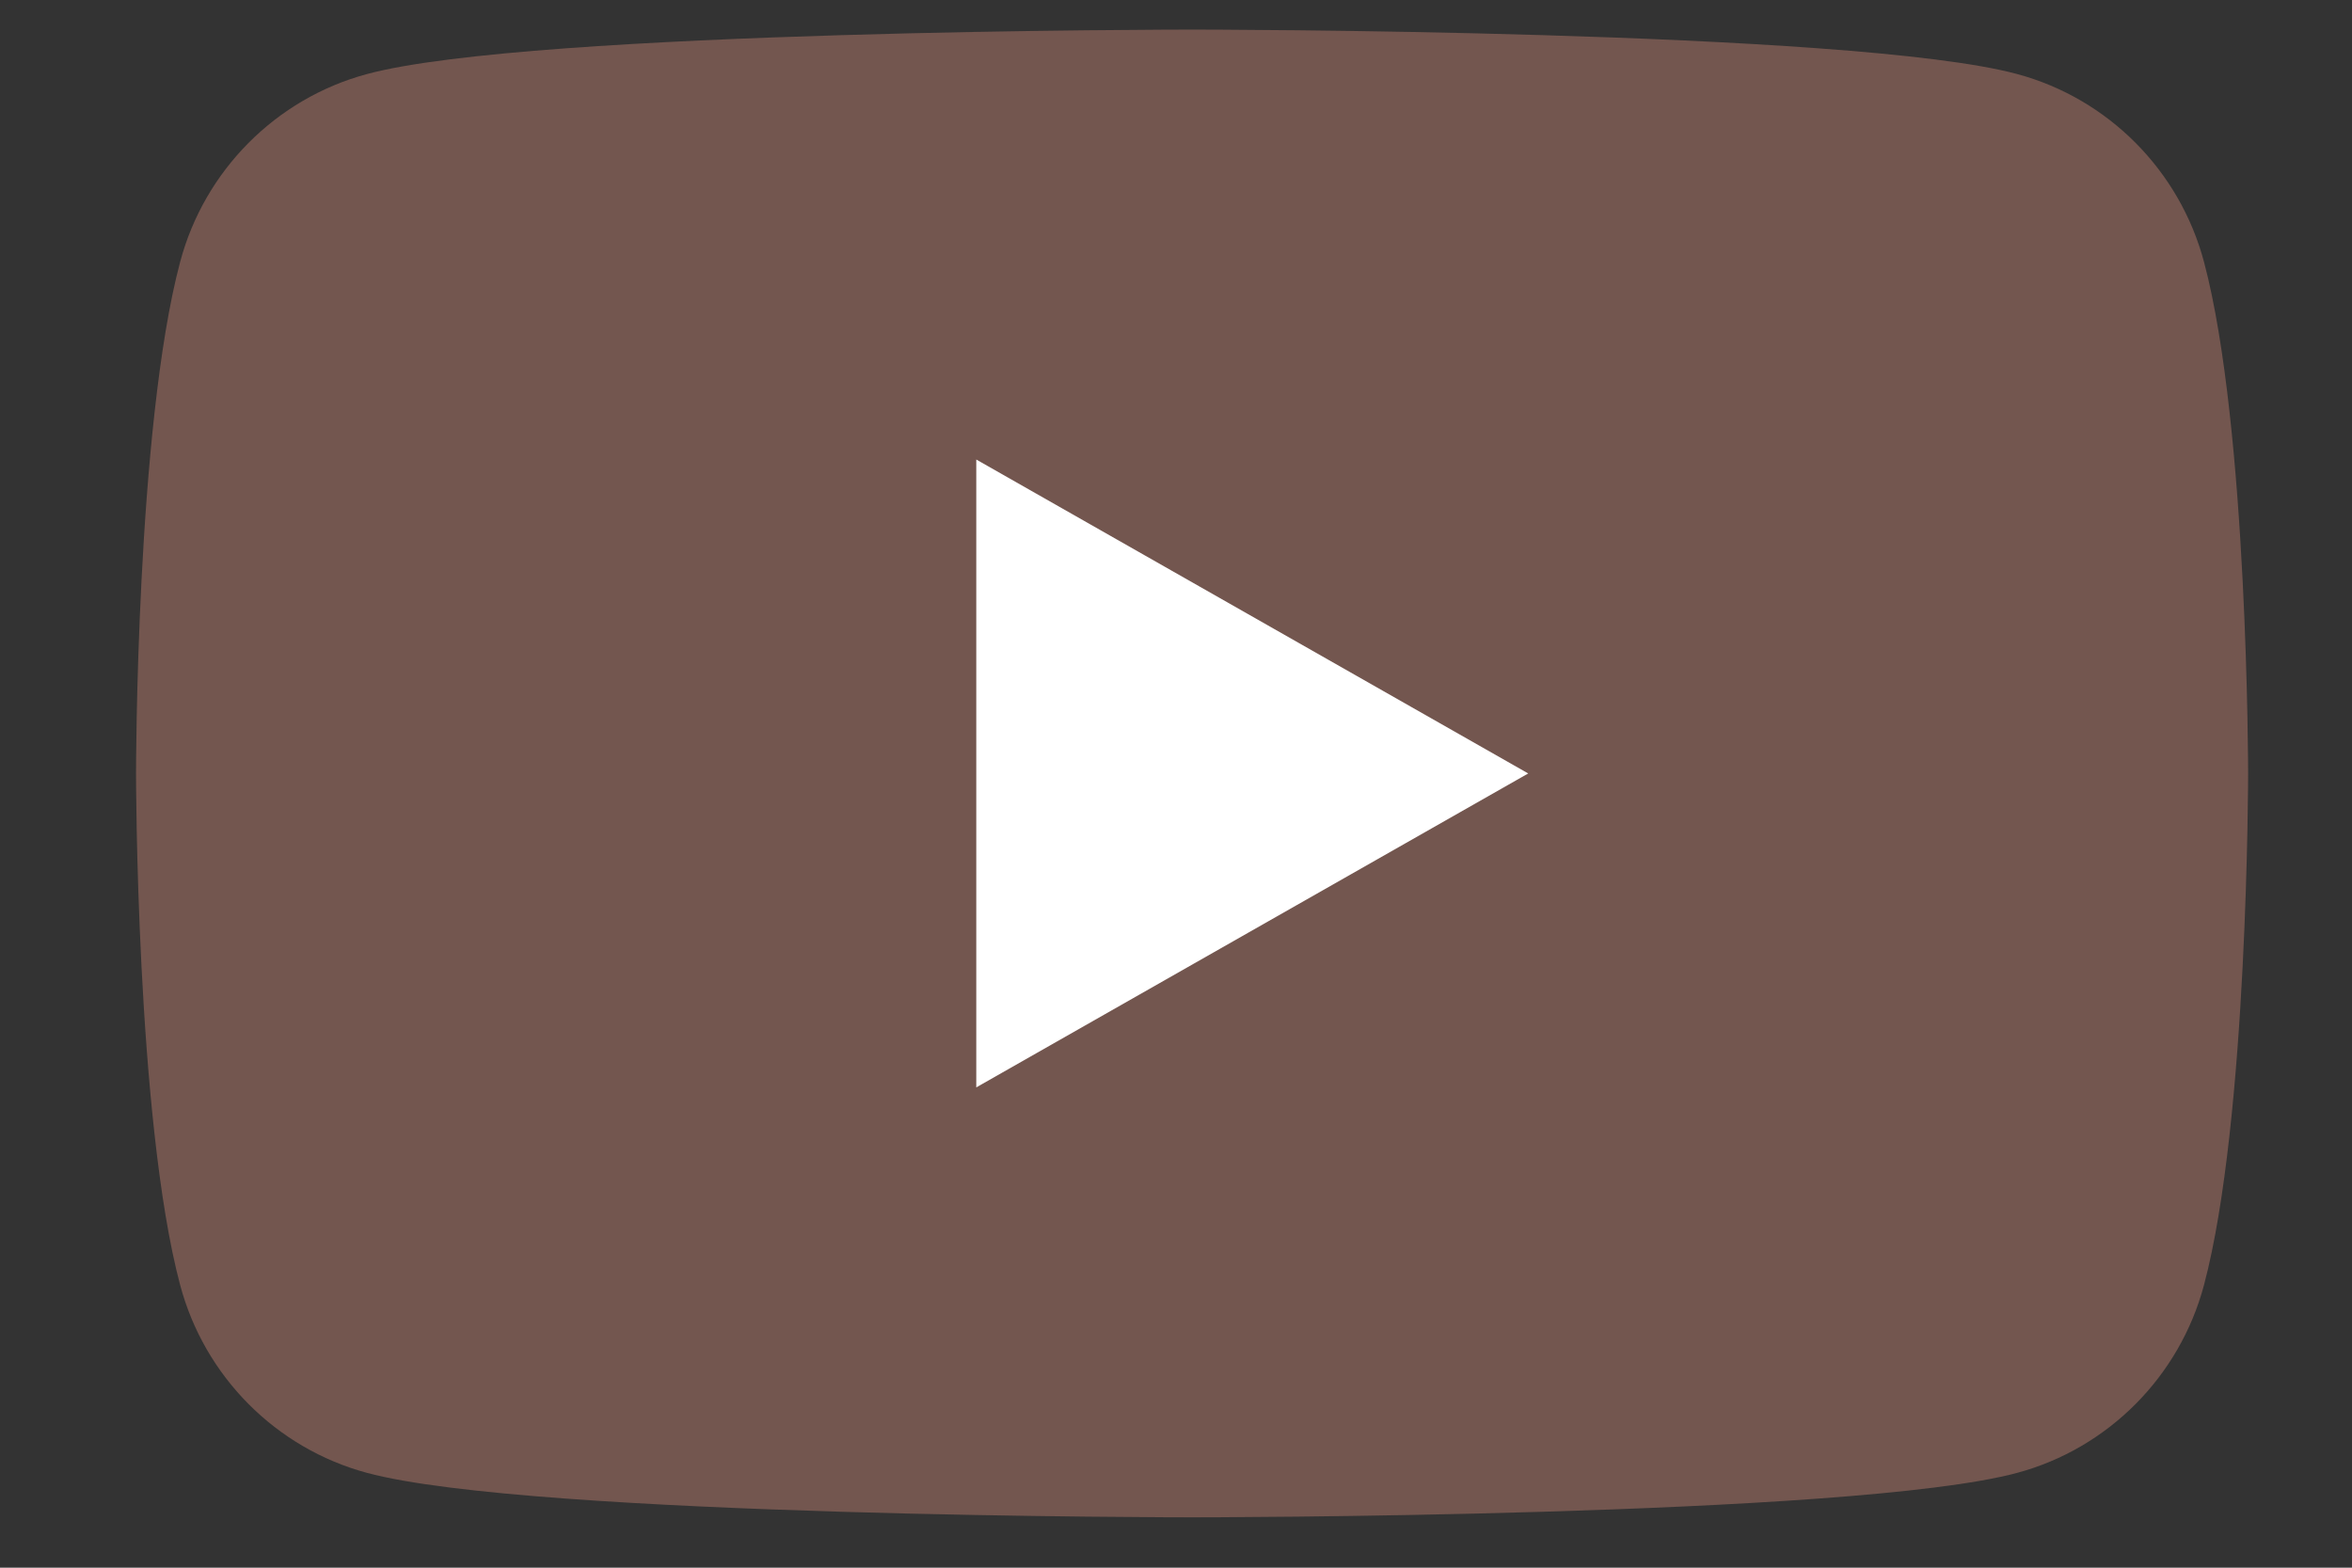
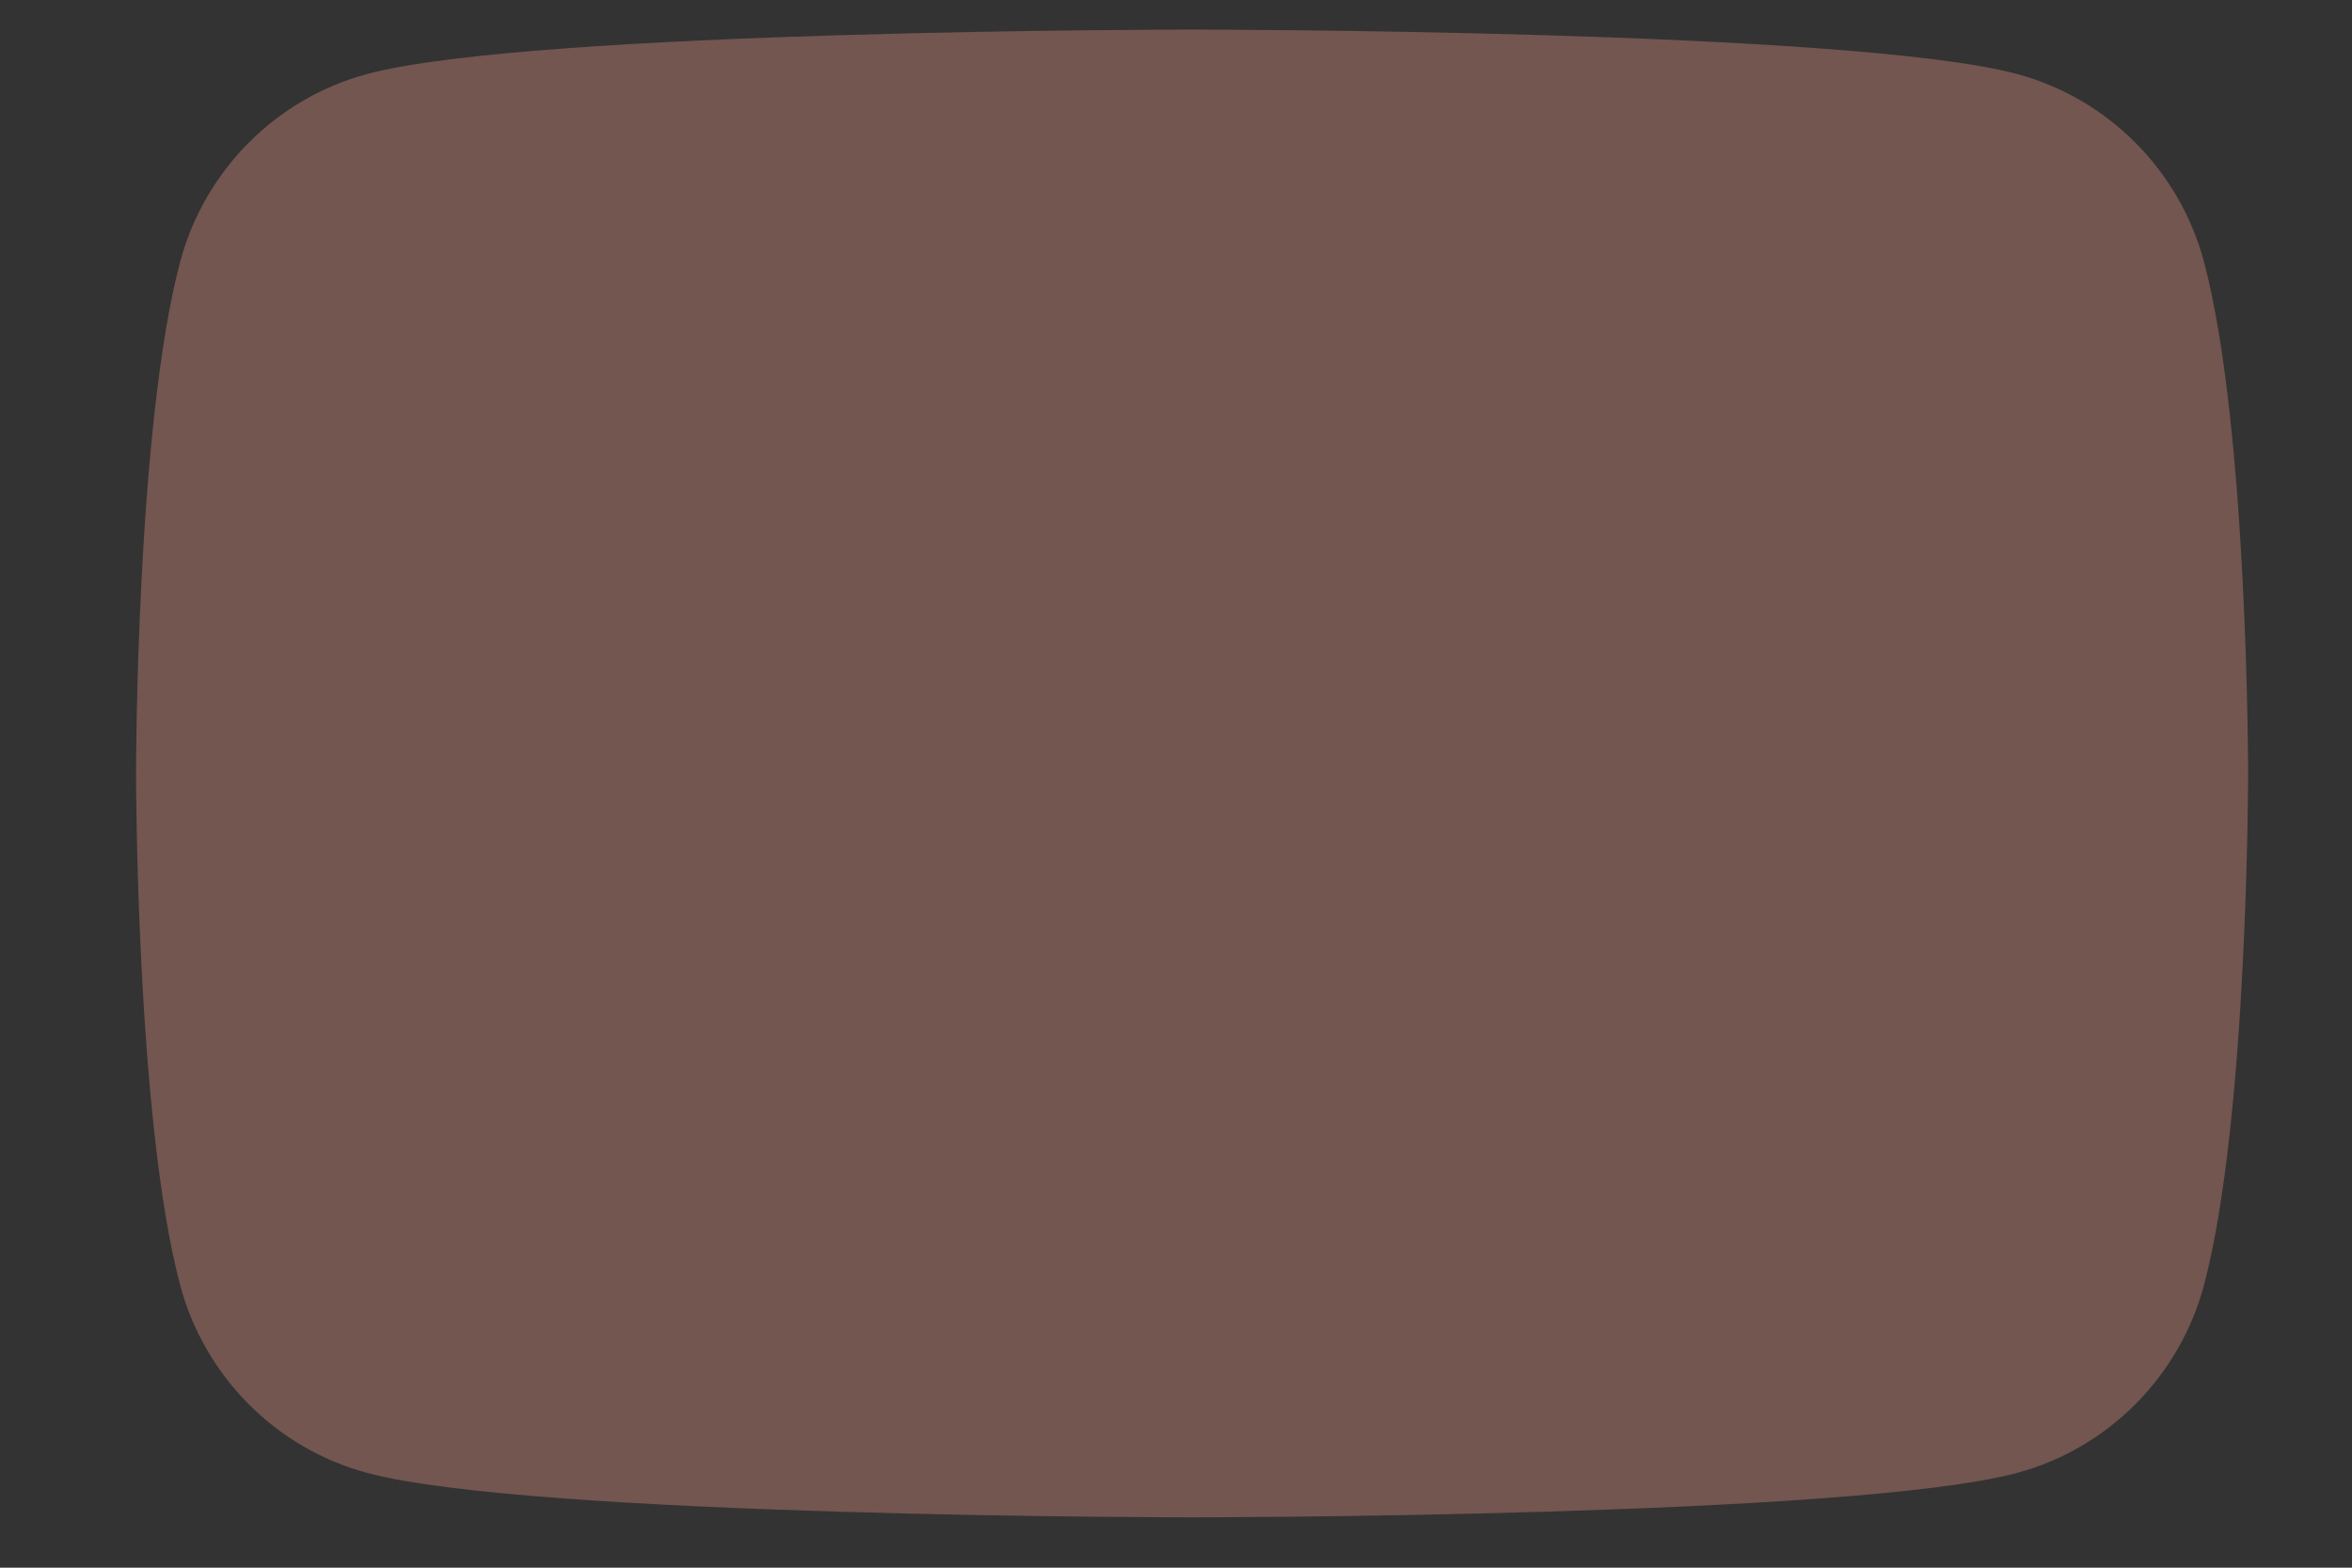
<svg xmlns="http://www.w3.org/2000/svg" version="1.1" id="レイヤー_1" x="0px" y="0px" width="1200px" height="800px" viewBox="0 0 1200 800" style="enable-background:new 0 0 1200 800;" xml:space="preserve">
  <rect x="0" y="0" width="1200" height="800" fill="#333333" stroke="none" />
  <style type="text/css">
	.st0{fill:#73564F;}
	.st1{fill:#FFFFFF;}
</style>
  <path class="st0" d="M1124.5,133.7c-12.4-46.7-48.9-83.4-95.3-95.9c-84-22.7-421-22.7-421-22.7s-336.9,0-421,22.7  c-46.4,12.5-82.9,49.2-95.3,95.9c-22.5,84.6-22.5,261-22.5,261s0,176.5,22.5,261c12.4,46.7,48.9,83.4,95.3,95.9  c84,22.7,421,22.7,421,22.7s336.9,0,421-22.7c46.4-12.5,82.9-49.2,95.3-95.9c22.5-84.6,22.5-261,22.5-261S1147,218.3,1124.5,133.7" />
-   <path class="st1" d="M498.1,554.9l281.6-160.2L498.1,234.5V554.9z" />
</svg>